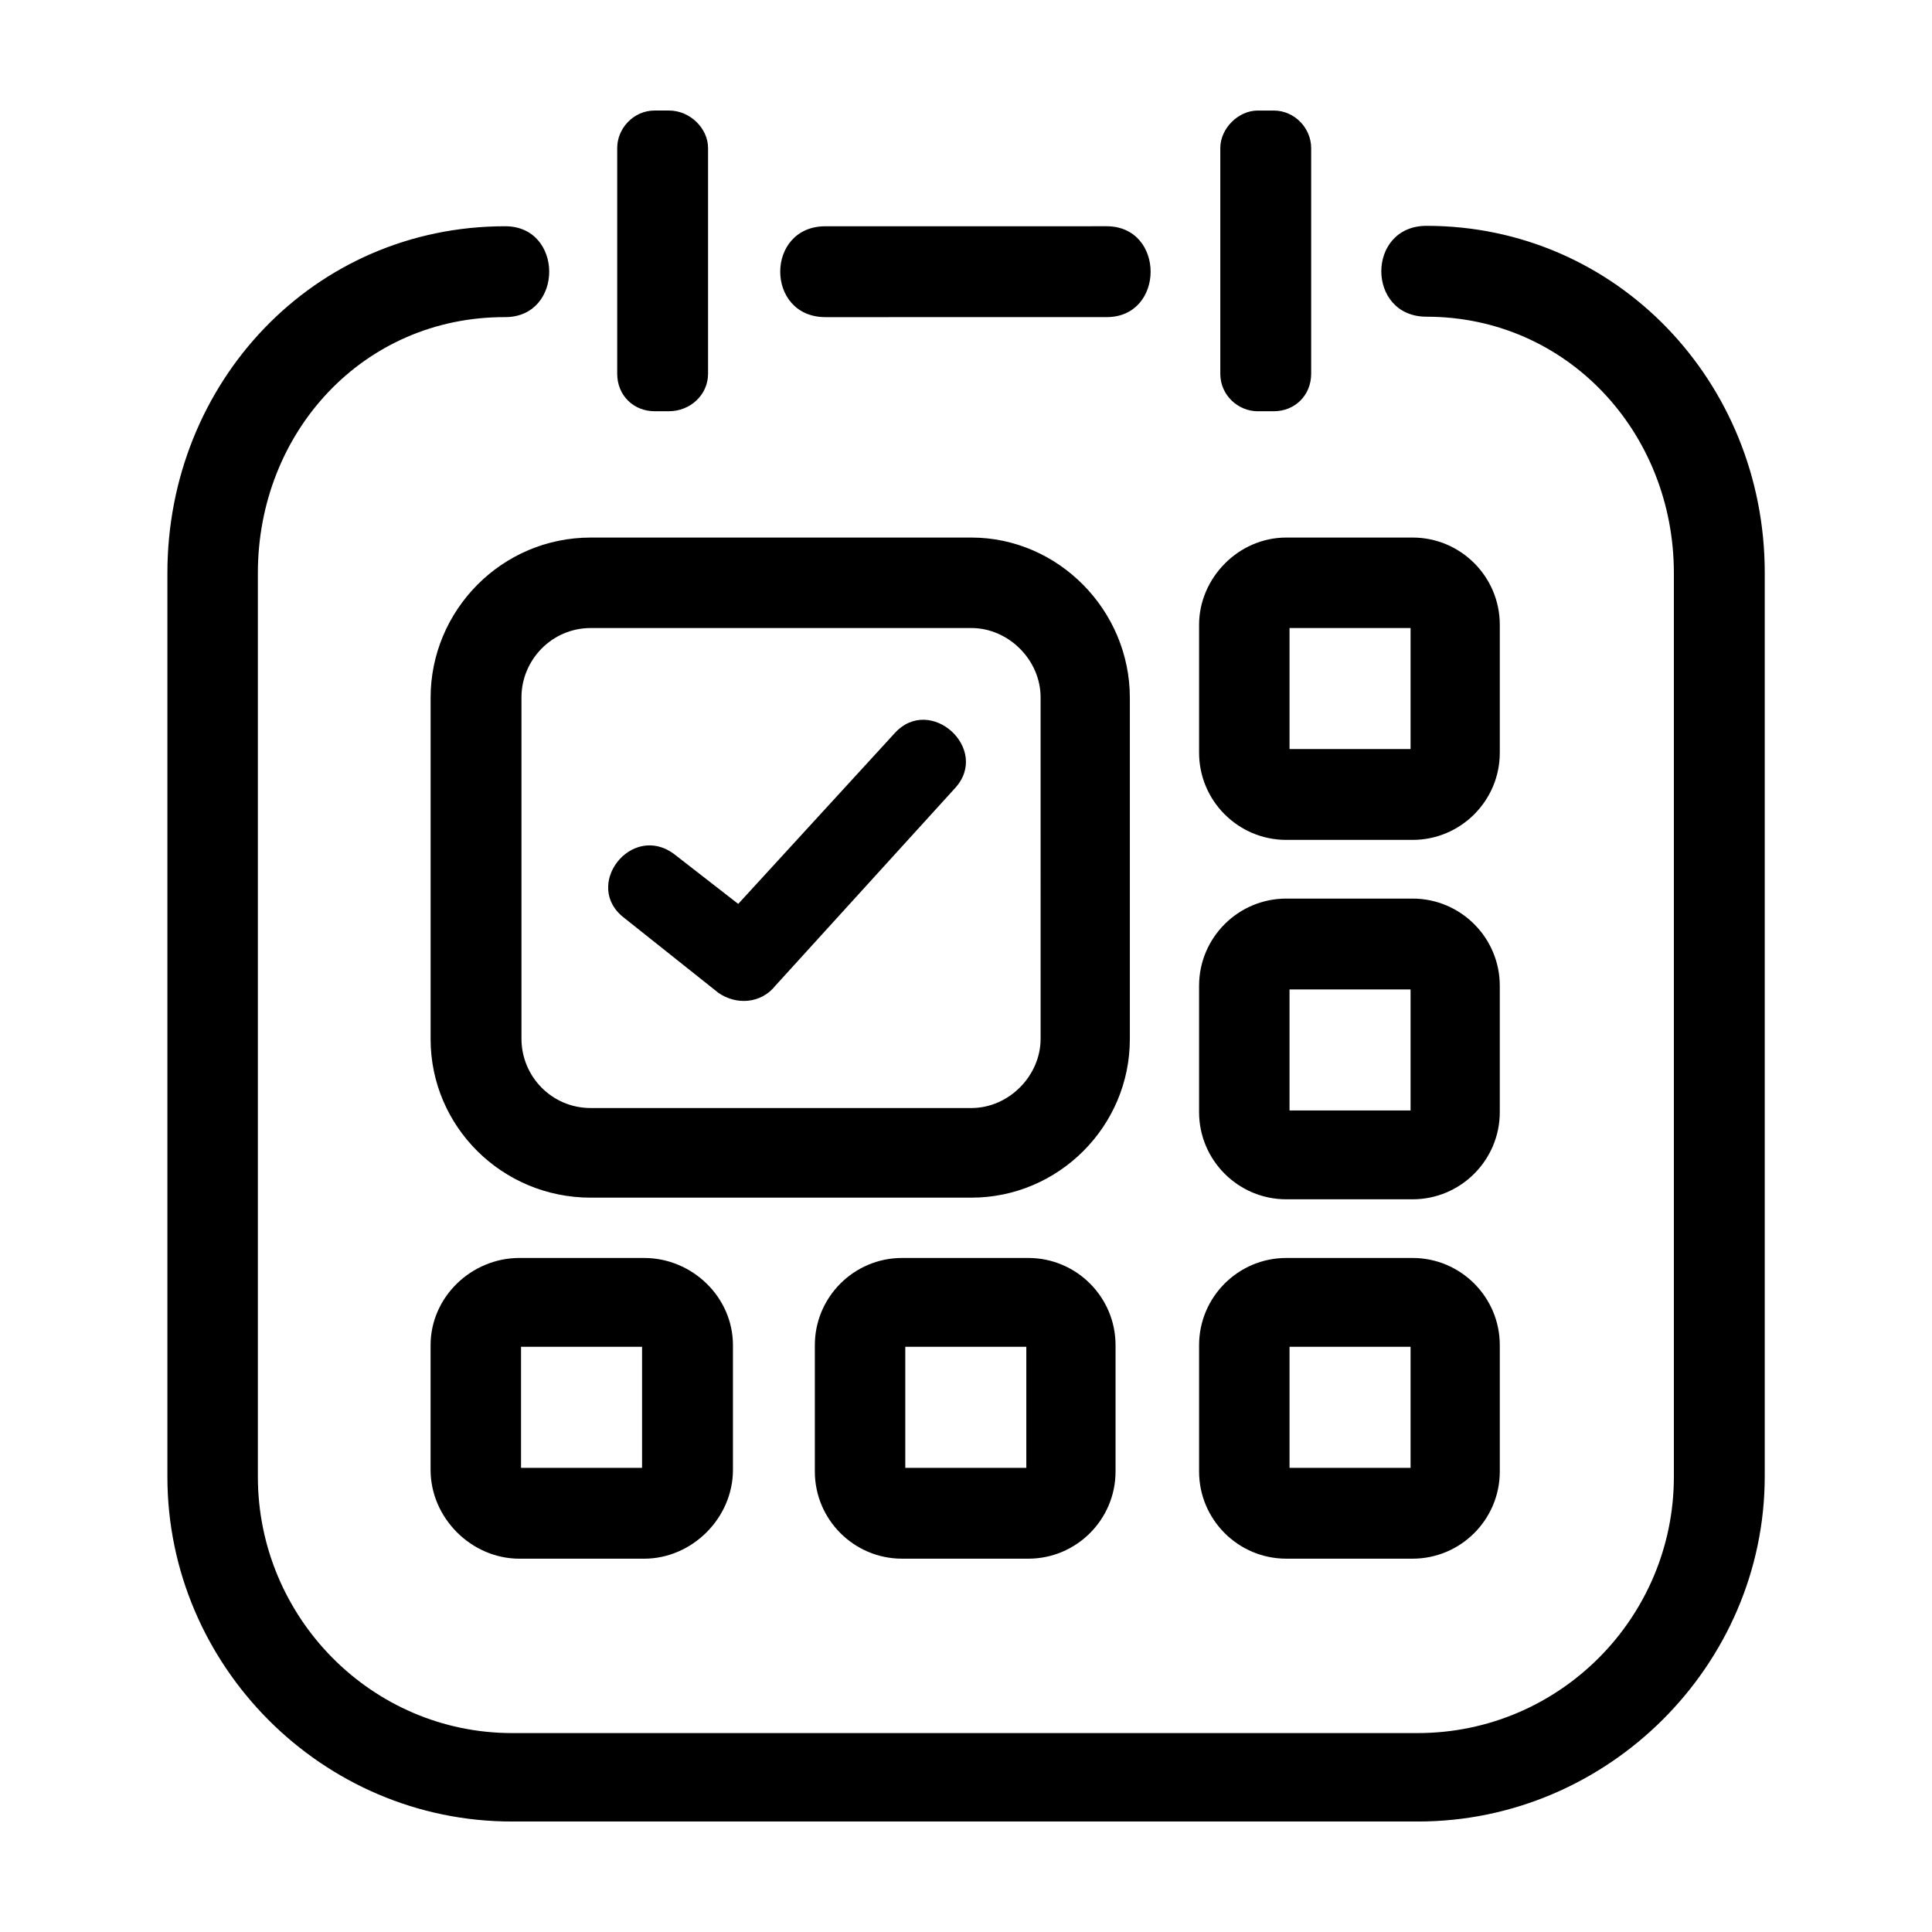
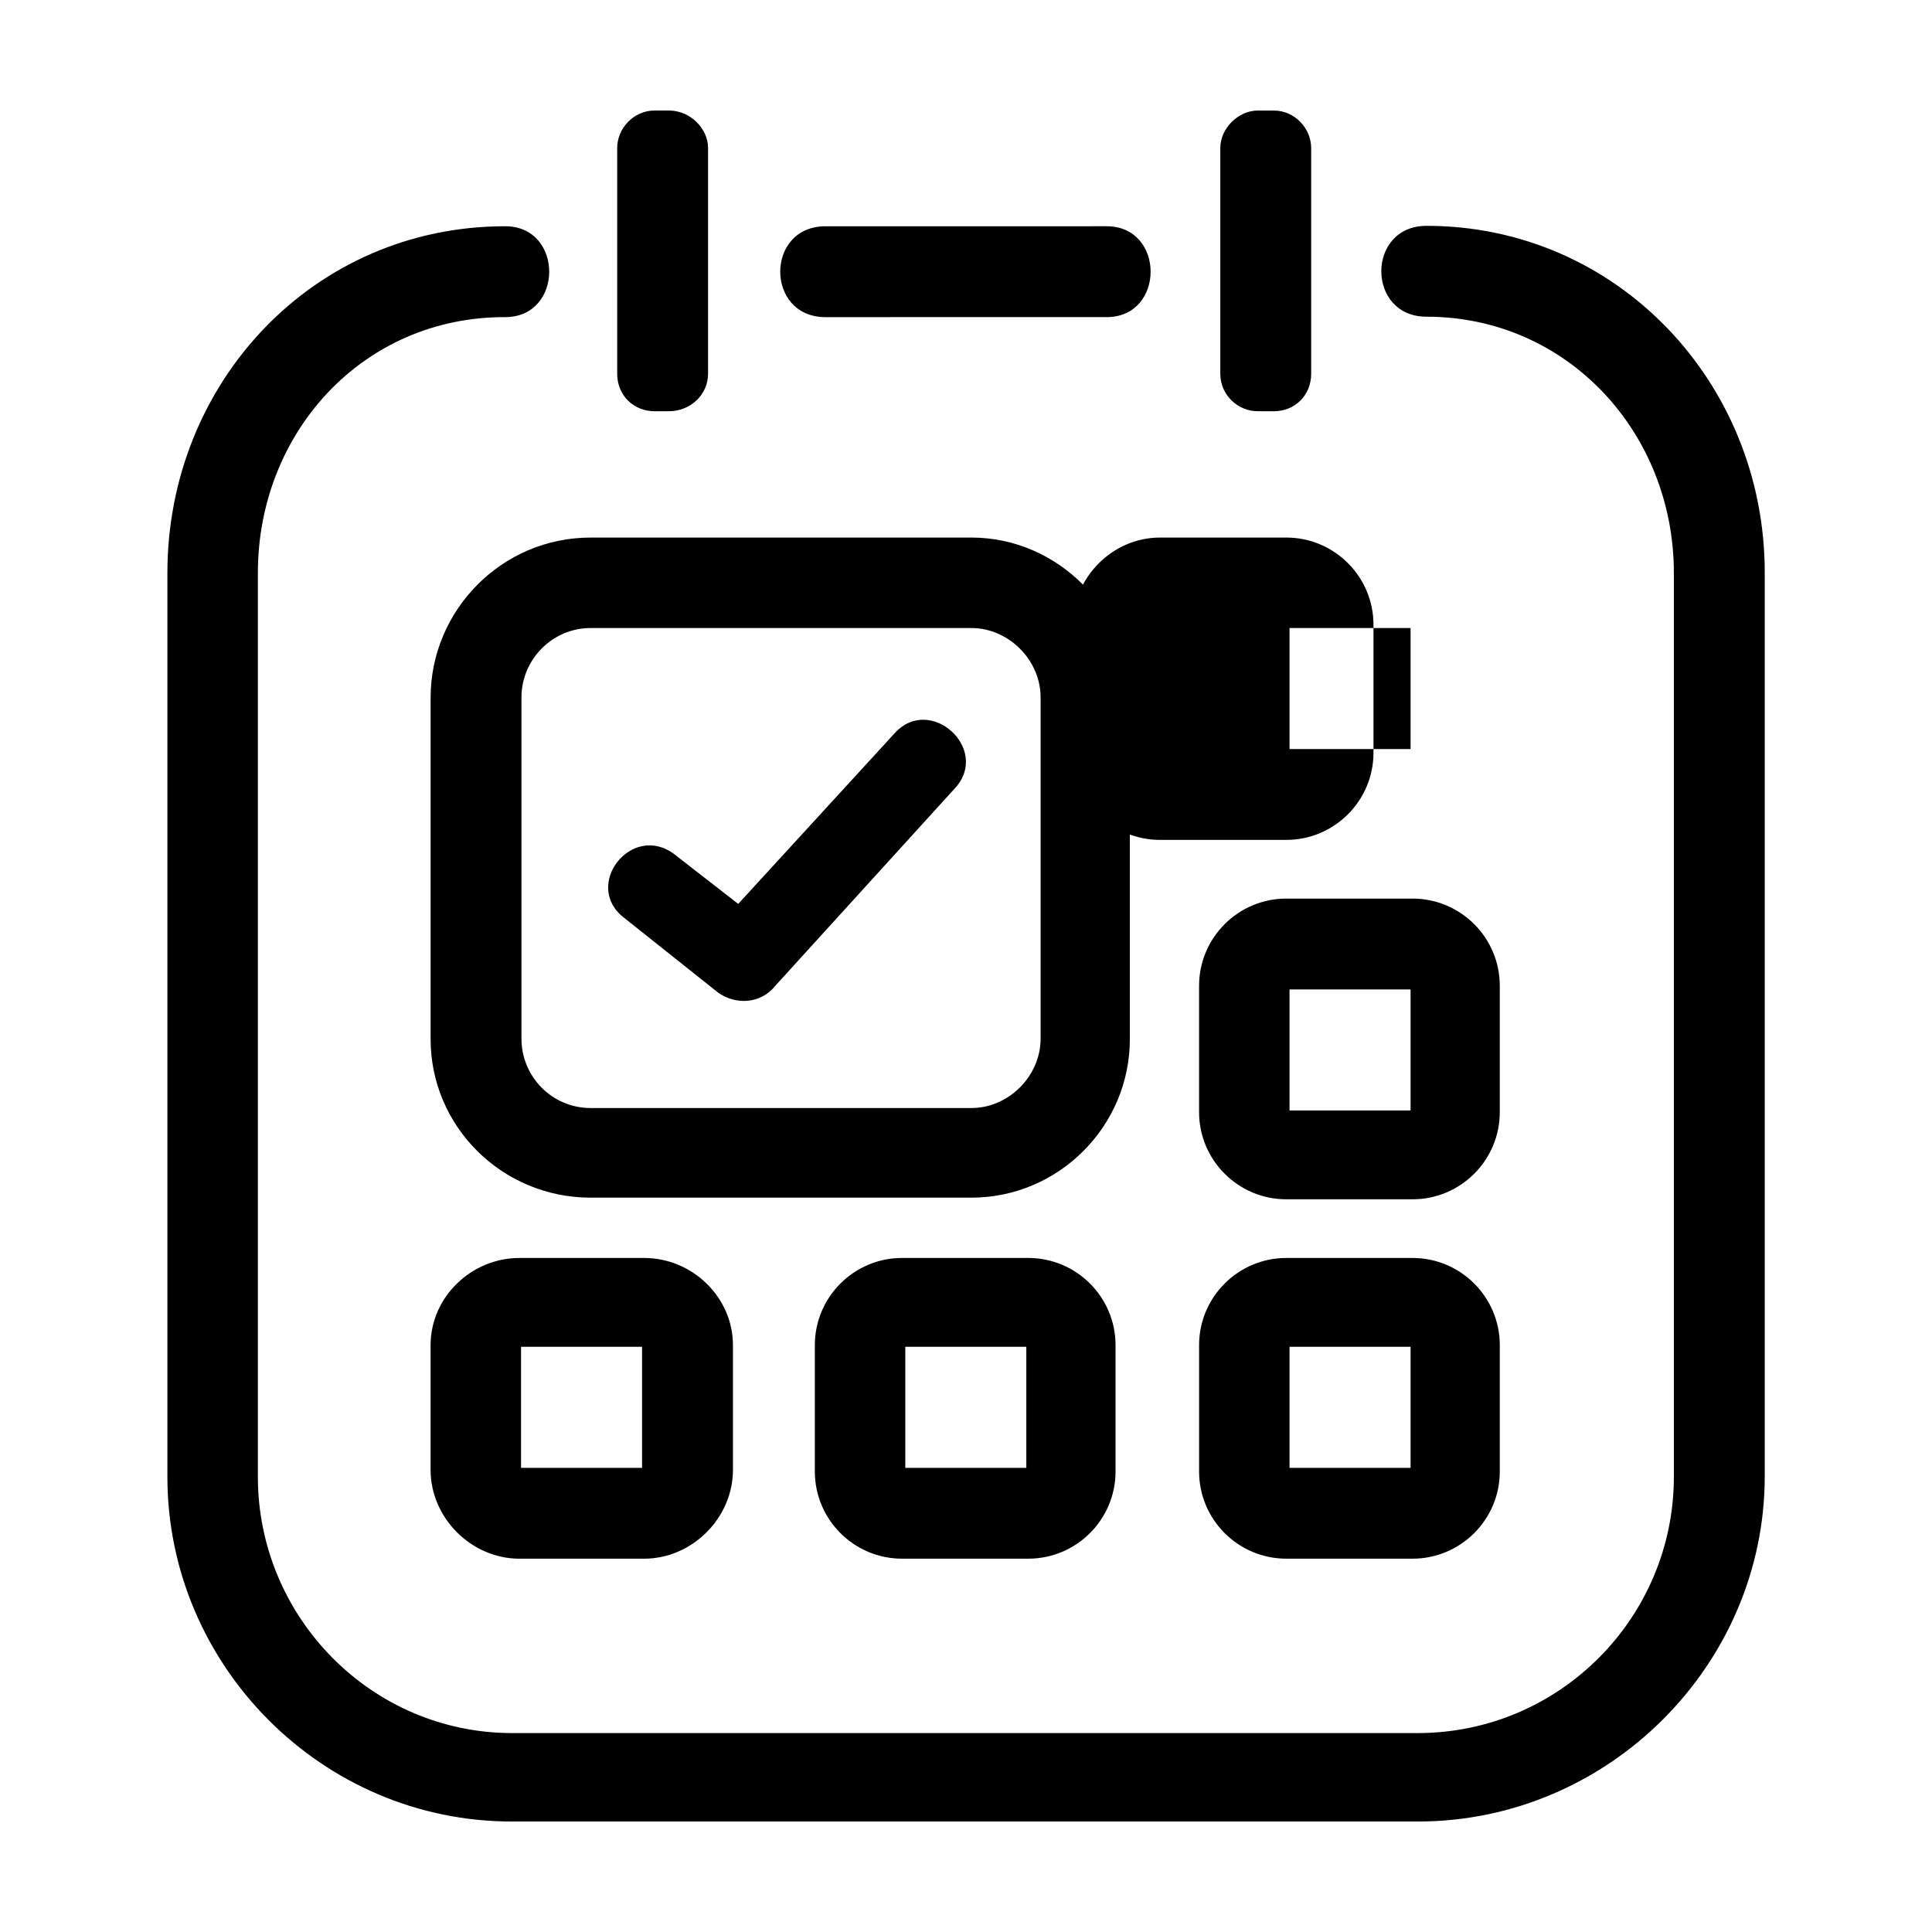
<svg xmlns="http://www.w3.org/2000/svg" fill="#000000" width="800px" height="800px" version="1.1" viewBox="144 144 512 512">
-   <path d="m317.5 173.29h3.777c5.617 0 10.367 4.75 10.367 9.934v59.824c0 5.617-4.75 9.934-10.367 9.934h-3.777c-5.617 0-9.934-4.211-9.934-9.934v-59.824c0-5.184 4.316-9.934 9.934-9.934zm-7.992 214.03c-11.34-8.531 1.832-25.484 13.176-16.953l16.953 13.176 41.469-45.246c9.395-10.367 25.484 4.211 15.98 14.582l-47.625 52.367c-3.777 4.75-10.367 5.184-15.121 1.832zm175.37-5.184h33.473c12.742 0 23.109 10.367 23.109 23.109v33.473c0 12.742-10.367 23.109-23.109 23.109h-33.473c-12.742 0-23.109-10.367-23.109-23.109v-33.473c0-12.746 10.367-23.109 23.109-23.109zm32.934 24.078h-32.074v32.074h32.074zm-236.16 71.16h33.043c12.742 0 23.543 10.367 23.543 23.109v33.043c0 12.742-10.797 23.543-23.543 23.543h-33.043c-12.742 0-23.543-10.797-23.543-23.543v-33.043c0-12.738 10.801-23.109 23.543-23.109zm32.5 23.543h-32.074v32.074h32.074zm68.898-23.543h33.473c12.742 0 23.109 10.367 23.109 23.109v33.473c0 12.742-10.367 23.109-23.109 23.109h-33.473c-12.742 0-23.109-10.367-23.109-23.109v-33.473c0-12.738 10.367-23.109 23.109-23.109zm32.934 23.543h-32.074v32.074h32.074zm68.895-23.543h33.473c12.742 0 23.109 10.367 23.109 23.109v33.473c0 12.742-10.367 23.109-23.109 23.109h-33.473c-12.742 0-23.109-10.367-23.109-23.109v-33.473c0-12.738 10.367-23.109 23.109-23.109zm32.934 23.543h-32.074v32.074h32.074zm-32.934-214.46h33.473c12.742 0 23.109 10.367 23.109 23.109v33.906c0 12.742-10.367 23.109-23.109 23.109h-33.473c-12.742 0-23.109-10.367-23.109-23.109v-33.906c0-12.309 10.367-23.109 23.109-23.109zm32.934 23.977h-32.074v32.074h32.074zm-217.26-23.977h100.86c23.109 0 42.008 19.332 42.008 42.438v90.488c0 23.109-18.898 42.008-42.008 42.008h-100.86c-23.543 0-42.438-18.898-42.438-42.008v-90.484c-0.004-23.109 18.789-42.441 42.438-42.441zm100.86 23.977h-100.86c-10.367 0-18.359 8.531-18.359 18.359v90.488c0 9.934 7.992 18.359 18.359 18.359h100.86c9.934 0 18.359-8.531 18.359-18.359l-0.004-90.492c-0.004-9.824-8.422-18.355-18.359-18.355zm75.914-137.14h4.211c5.617 0 9.934 4.75 9.934 9.934v59.824c0 5.617-4.211 9.934-9.934 9.934h-4.211c-5.184 0-9.934-4.211-9.934-9.934v-59.824c0-5.184 4.75-9.934 9.934-9.934zm-40.062 30.664c15.547 0 15.547 24.082 0 24.082l-74.512 0.004c-15.98 0-15.98-24.082 0-24.082 0-0.004 74.512-0.004 74.512-0.004zm-159.38 0c15.547 0 15.547 24.082 0 24.082-37.684-0.105-65.547 30.562-65.547 67.812v239.51c0 37.258 30.129 67.922 67.383 67.922h239.95c37.684 0 67.922-30.668 67.922-67.922v-239.51c0-37.258-28.293-67.922-65.547-67.922-15.98 0-15.98-24.082 0-24.082 50.43 0 89.629 41.469 89.629 91.895v239.51c-0.008 50-41.477 91.465-91.902 91.465h-239.95c-50.426 0.109-91.461-41.355-91.461-91.355v-239.51c0-50.426 38.656-91.895 89.523-91.895z" />
+   <path d="m317.5 173.29h3.777c5.617 0 10.367 4.75 10.367 9.934v59.824c0 5.617-4.75 9.934-10.367 9.934h-3.777c-5.617 0-9.934-4.211-9.934-9.934v-59.824c0-5.184 4.316-9.934 9.934-9.934zm-7.992 214.03c-11.34-8.531 1.832-25.484 13.176-16.953l16.953 13.176 41.469-45.246c9.395-10.367 25.484 4.211 15.98 14.582l-47.625 52.367c-3.777 4.75-10.367 5.184-15.121 1.832zm175.37-5.184h33.473c12.742 0 23.109 10.367 23.109 23.109v33.473c0 12.742-10.367 23.109-23.109 23.109h-33.473c-12.742 0-23.109-10.367-23.109-23.109v-33.473c0-12.746 10.367-23.109 23.109-23.109zm32.934 24.078h-32.074v32.074h32.074zm-236.16 71.16h33.043c12.742 0 23.543 10.367 23.543 23.109v33.043c0 12.742-10.797 23.543-23.543 23.543h-33.043c-12.742 0-23.543-10.797-23.543-23.543v-33.043c0-12.738 10.801-23.109 23.543-23.109zm32.5 23.543h-32.074v32.074h32.074zm68.898-23.543h33.473c12.742 0 23.109 10.367 23.109 23.109v33.473c0 12.742-10.367 23.109-23.109 23.109h-33.473c-12.742 0-23.109-10.367-23.109-23.109v-33.473c0-12.738 10.367-23.109 23.109-23.109zm32.934 23.543h-32.074v32.074h32.074zm68.895-23.543h33.473c12.742 0 23.109 10.367 23.109 23.109v33.473c0 12.742-10.367 23.109-23.109 23.109h-33.473c-12.742 0-23.109-10.367-23.109-23.109v-33.473c0-12.738 10.367-23.109 23.109-23.109zm32.934 23.543h-32.074v32.074h32.074zm-32.934-214.46c12.742 0 23.109 10.367 23.109 23.109v33.906c0 12.742-10.367 23.109-23.109 23.109h-33.473c-12.742 0-23.109-10.367-23.109-23.109v-33.906c0-12.309 10.367-23.109 23.109-23.109zm32.934 23.977h-32.074v32.074h32.074zm-217.26-23.977h100.86c23.109 0 42.008 19.332 42.008 42.438v90.488c0 23.109-18.898 42.008-42.008 42.008h-100.86c-23.543 0-42.438-18.898-42.438-42.008v-90.484c-0.004-23.109 18.789-42.441 42.438-42.441zm100.86 23.977h-100.86c-10.367 0-18.359 8.531-18.359 18.359v90.488c0 9.934 7.992 18.359 18.359 18.359h100.86c9.934 0 18.359-8.531 18.359-18.359l-0.004-90.492c-0.004-9.824-8.422-18.355-18.359-18.355zm75.914-137.14h4.211c5.617 0 9.934 4.75 9.934 9.934v59.824c0 5.617-4.211 9.934-9.934 9.934h-4.211c-5.184 0-9.934-4.211-9.934-9.934v-59.824c0-5.184 4.75-9.934 9.934-9.934zm-40.062 30.664c15.547 0 15.547 24.082 0 24.082l-74.512 0.004c-15.98 0-15.98-24.082 0-24.082 0-0.004 74.512-0.004 74.512-0.004zm-159.38 0c15.547 0 15.547 24.082 0 24.082-37.684-0.105-65.547 30.562-65.547 67.812v239.51c0 37.258 30.129 67.922 67.383 67.922h239.95c37.684 0 67.922-30.668 67.922-67.922v-239.51c0-37.258-28.293-67.922-65.547-67.922-15.98 0-15.98-24.082 0-24.082 50.43 0 89.629 41.469 89.629 91.895v239.51c-0.008 50-41.477 91.465-91.902 91.465h-239.95c-50.426 0.109-91.461-41.355-91.461-91.355v-239.51c0-50.426 38.656-91.895 89.523-91.895z" />
</svg>